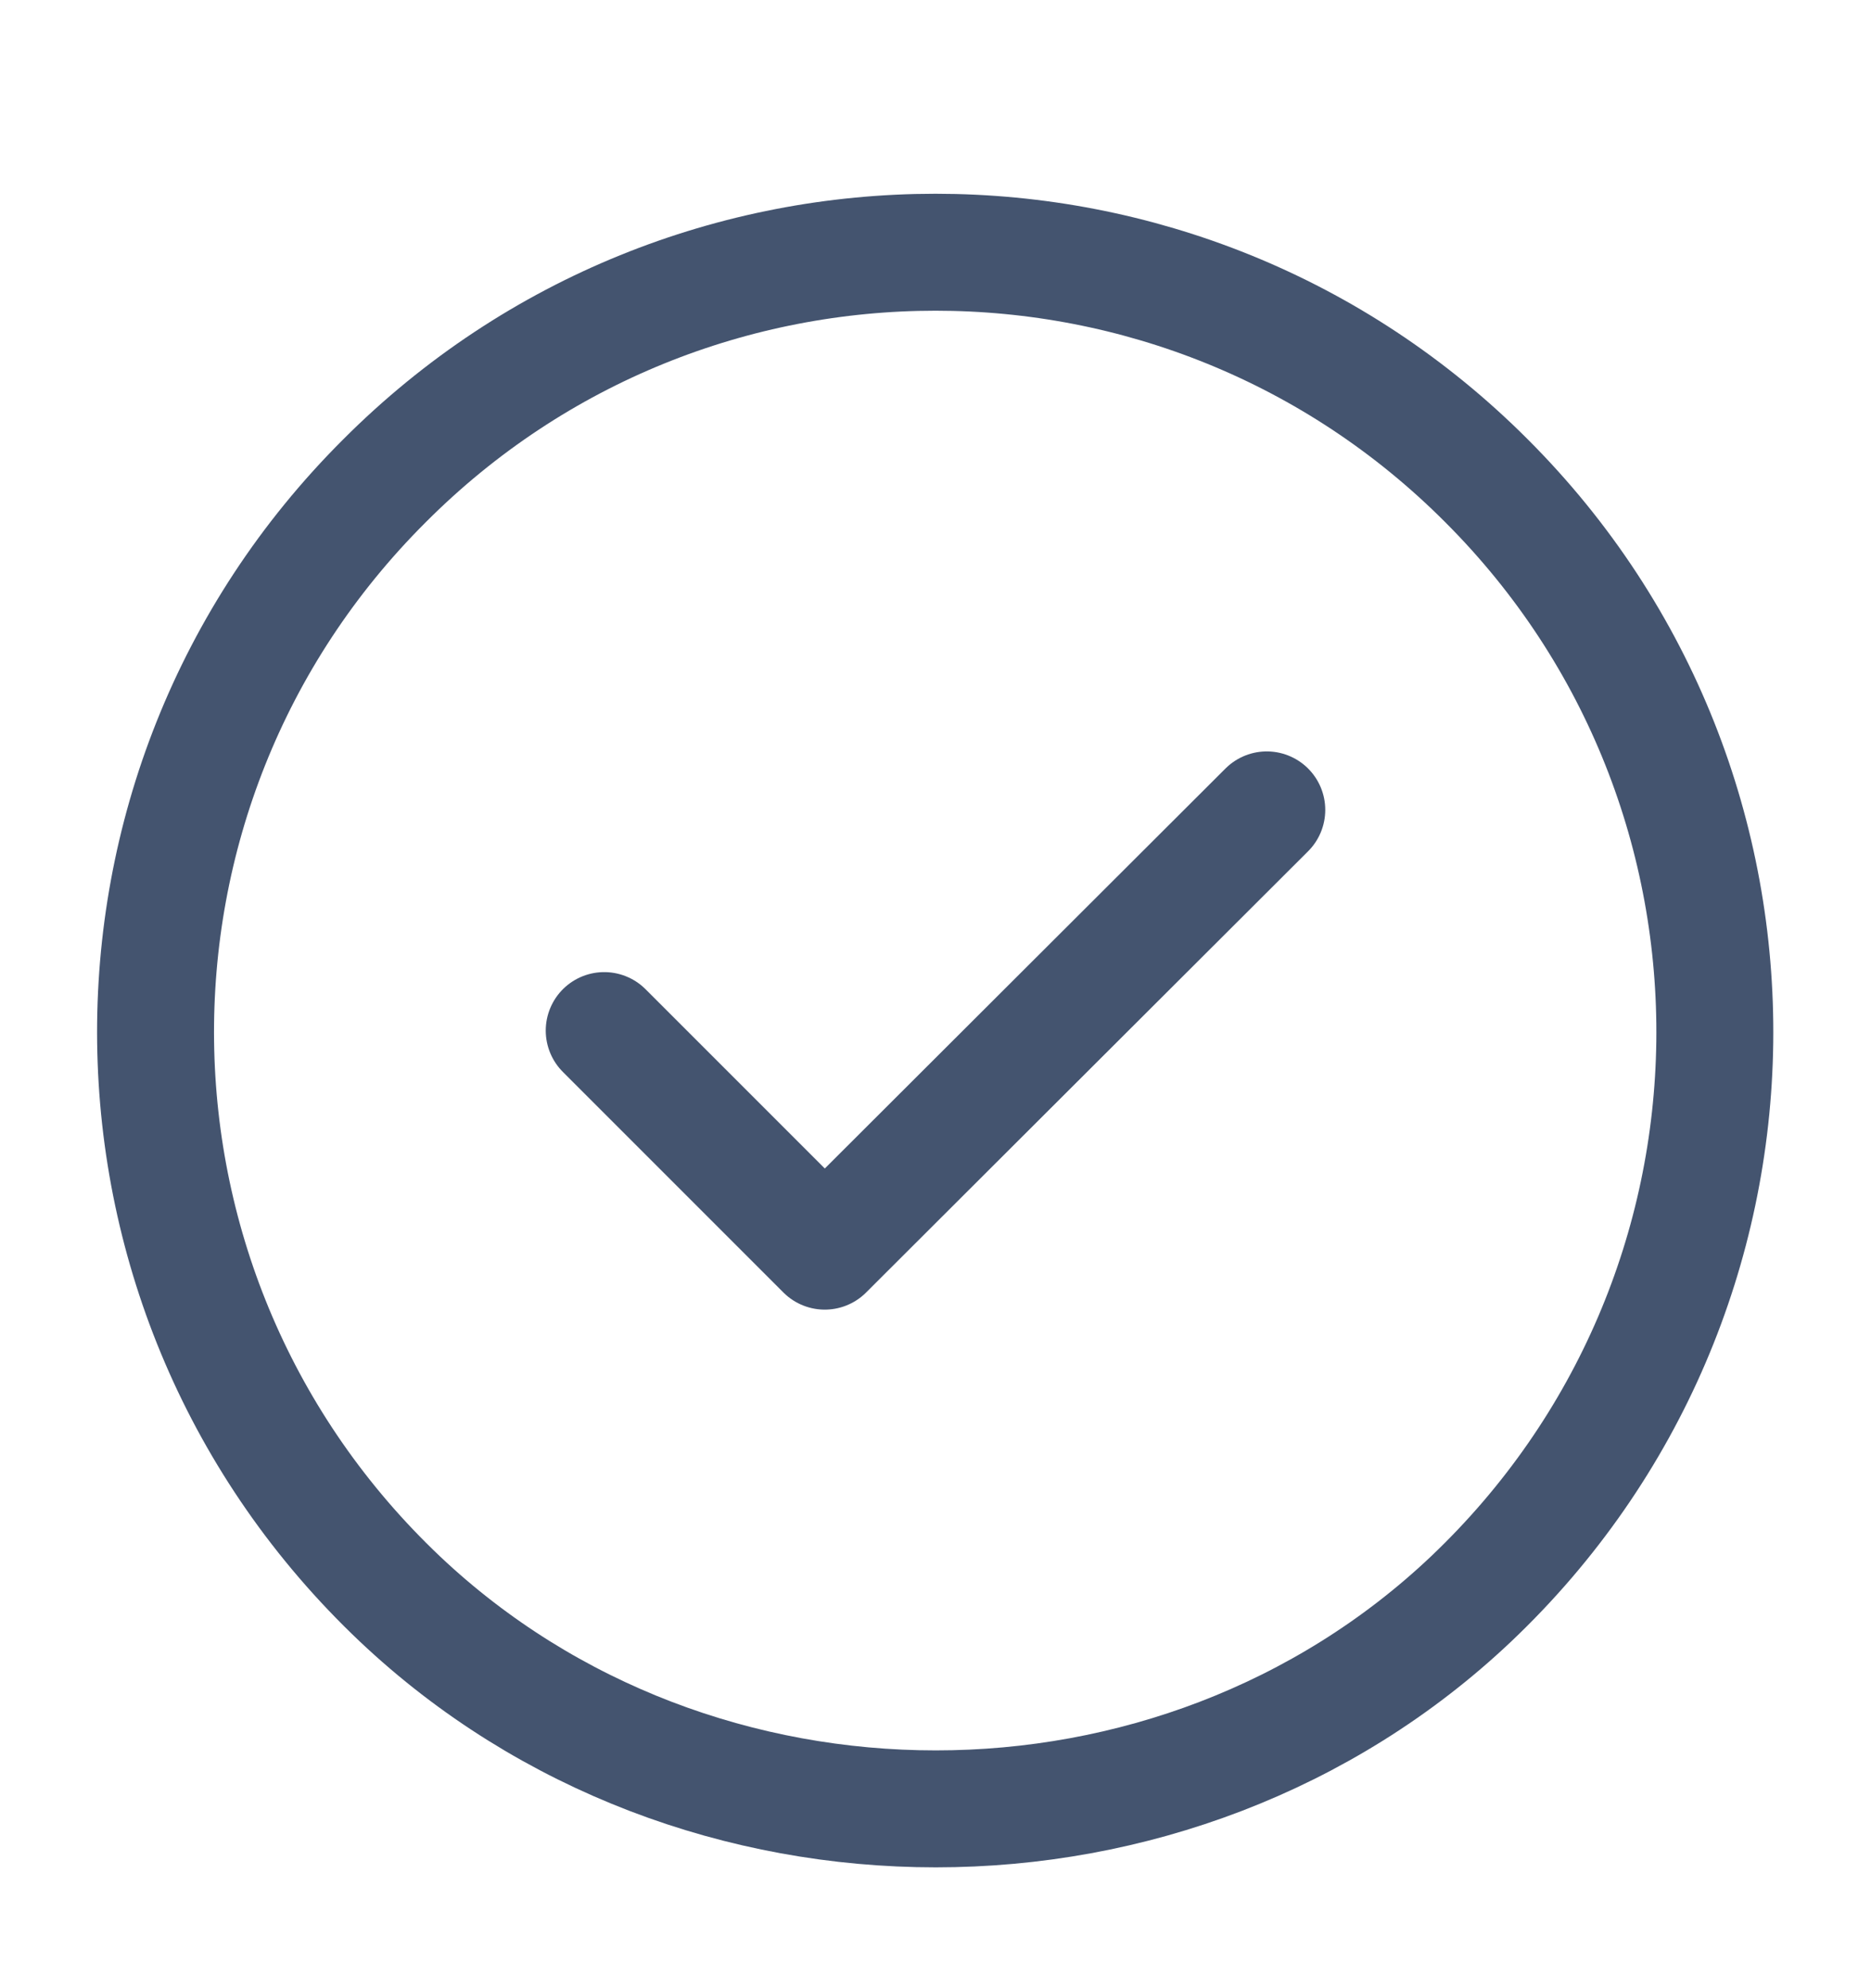
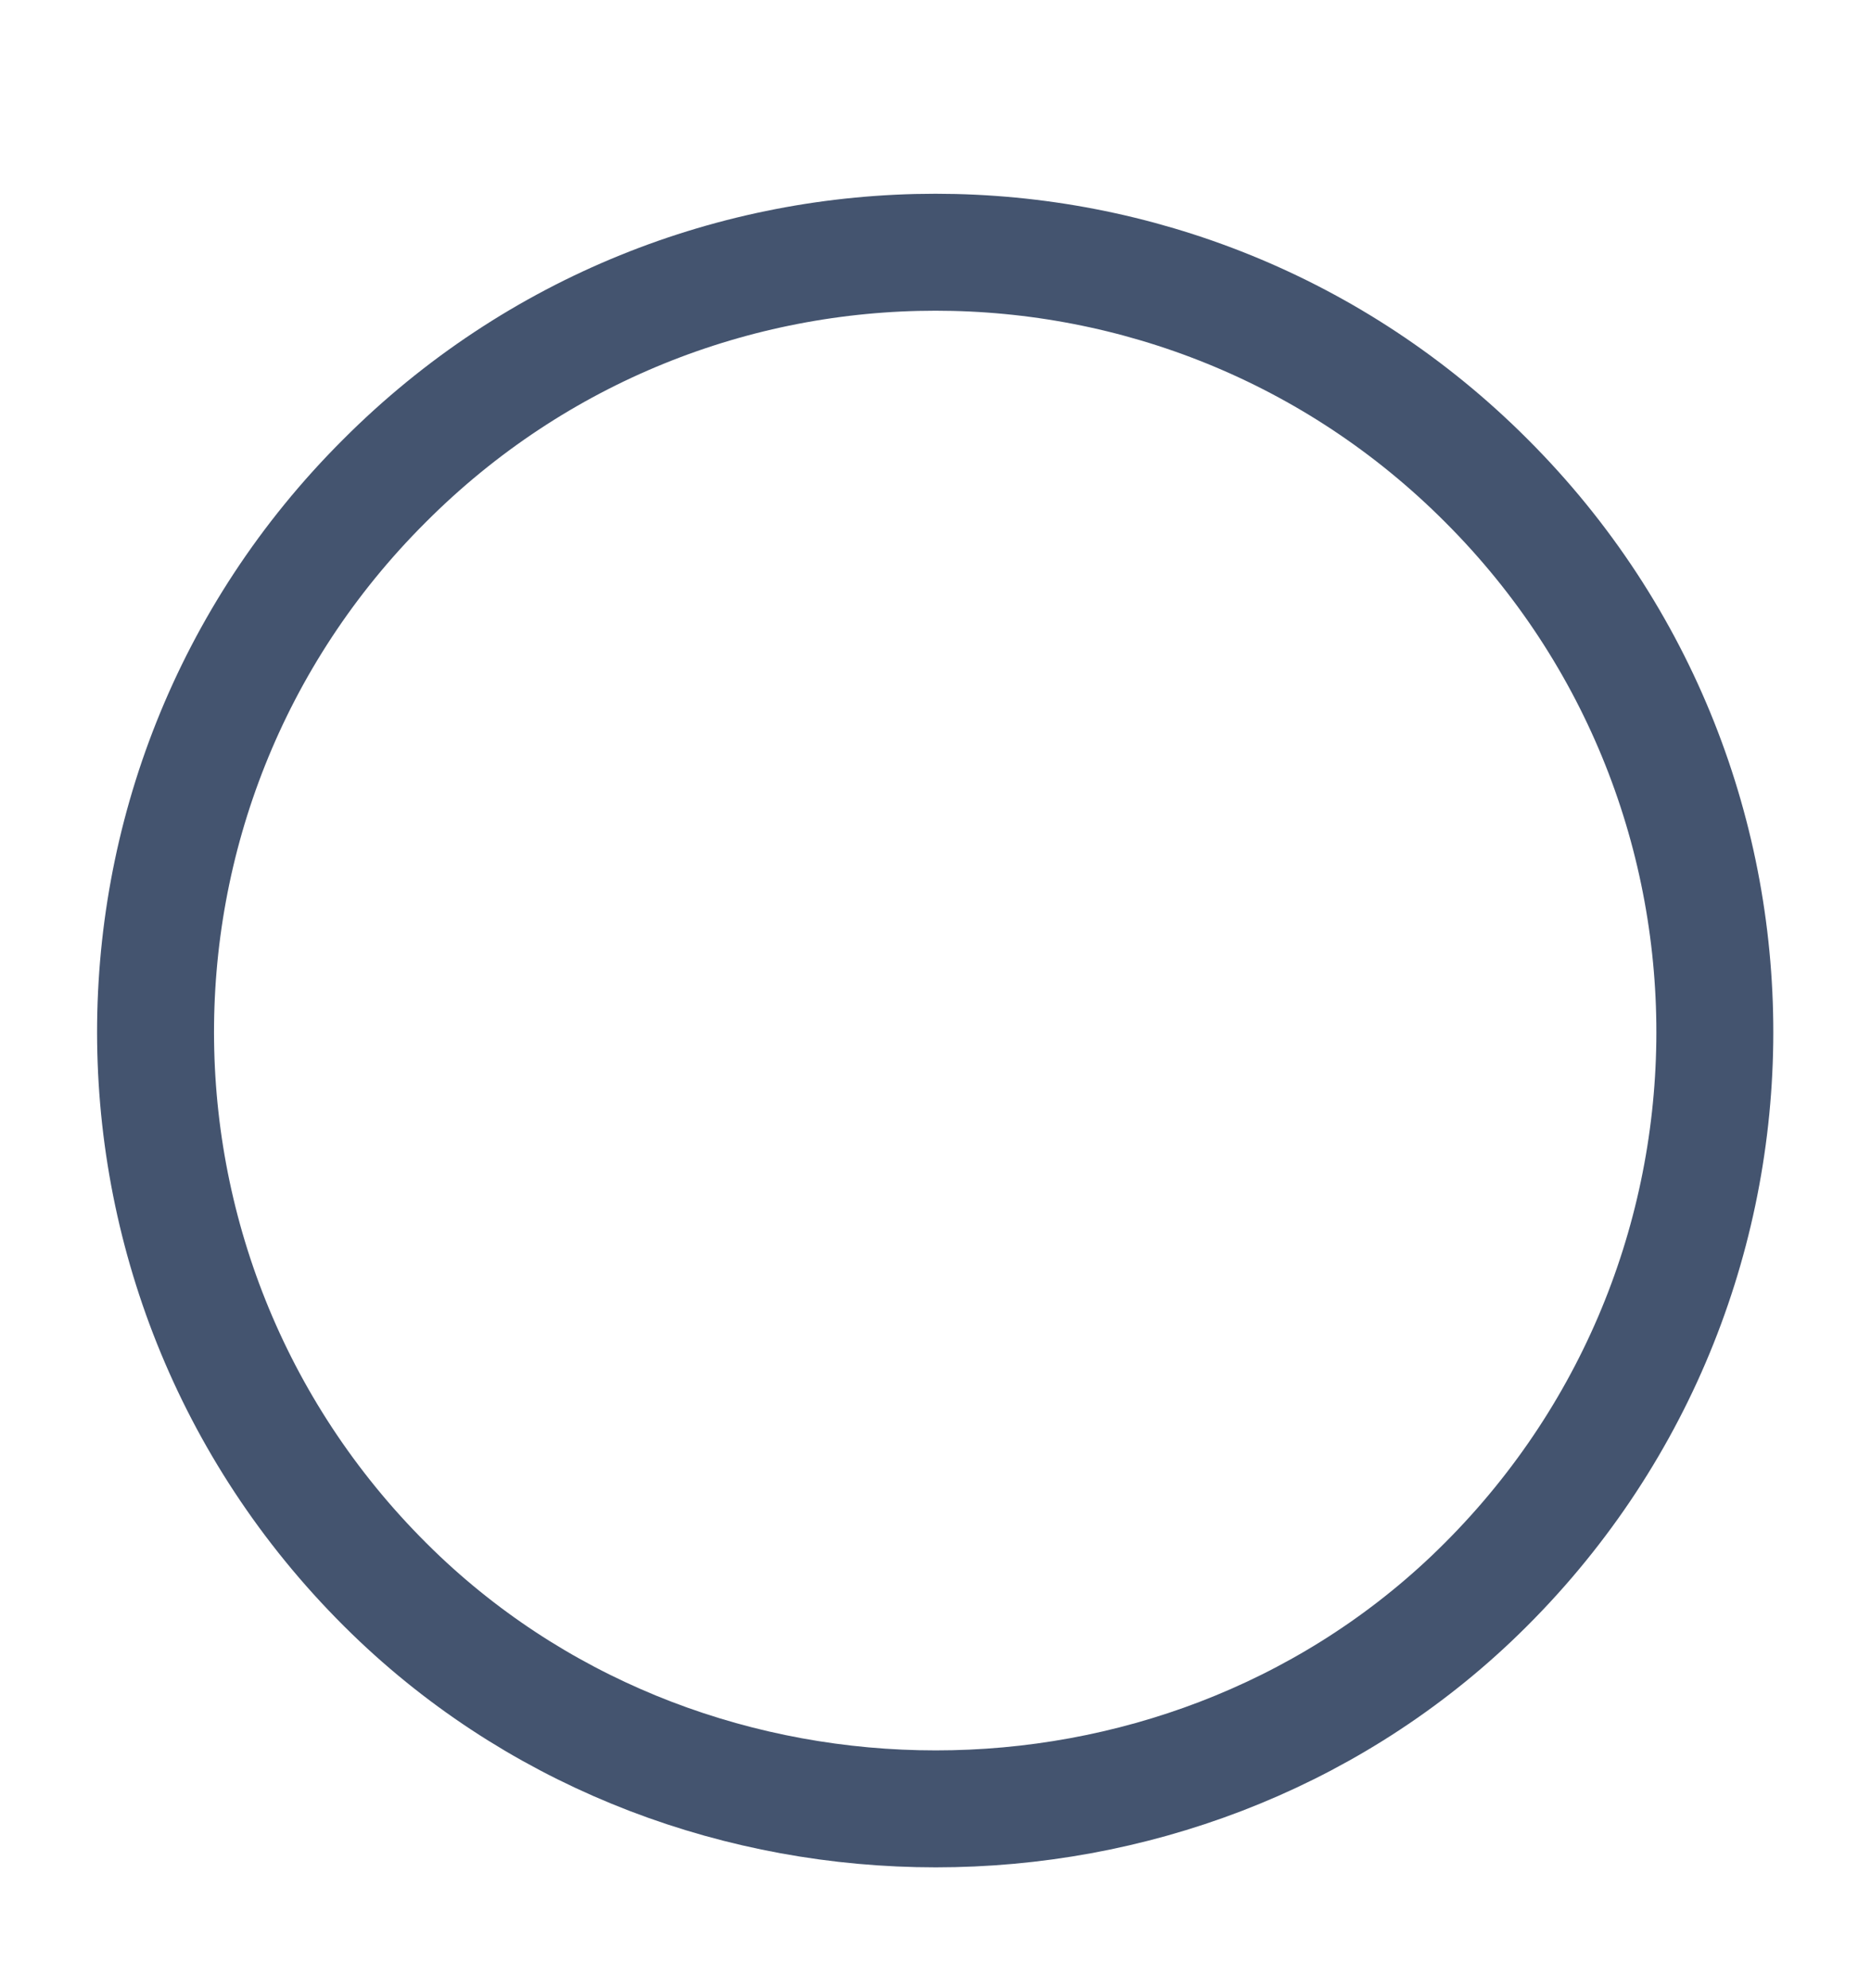
<svg xmlns="http://www.w3.org/2000/svg" width="16" height="17" viewBox="0 0 16 17" fill="none">
  <path d="M12.713 4.112C15.36 6.758 15.313 11.078 12.58 13.672C10.053 16.065 5.953 16.065 3.42 13.672C0.68 11.078 0.633 6.758 3.287 4.112C5.887 1.505 10.113 1.505 12.713 4.112Z" stroke="#44546F" stroke-linecap="round" stroke-linejoin="round" />
-   <path d="M5.167 8.812L7.053 10.698L10.833 6.925" stroke="#44546F" stroke-linecap="round" stroke-linejoin="round" />
</svg>